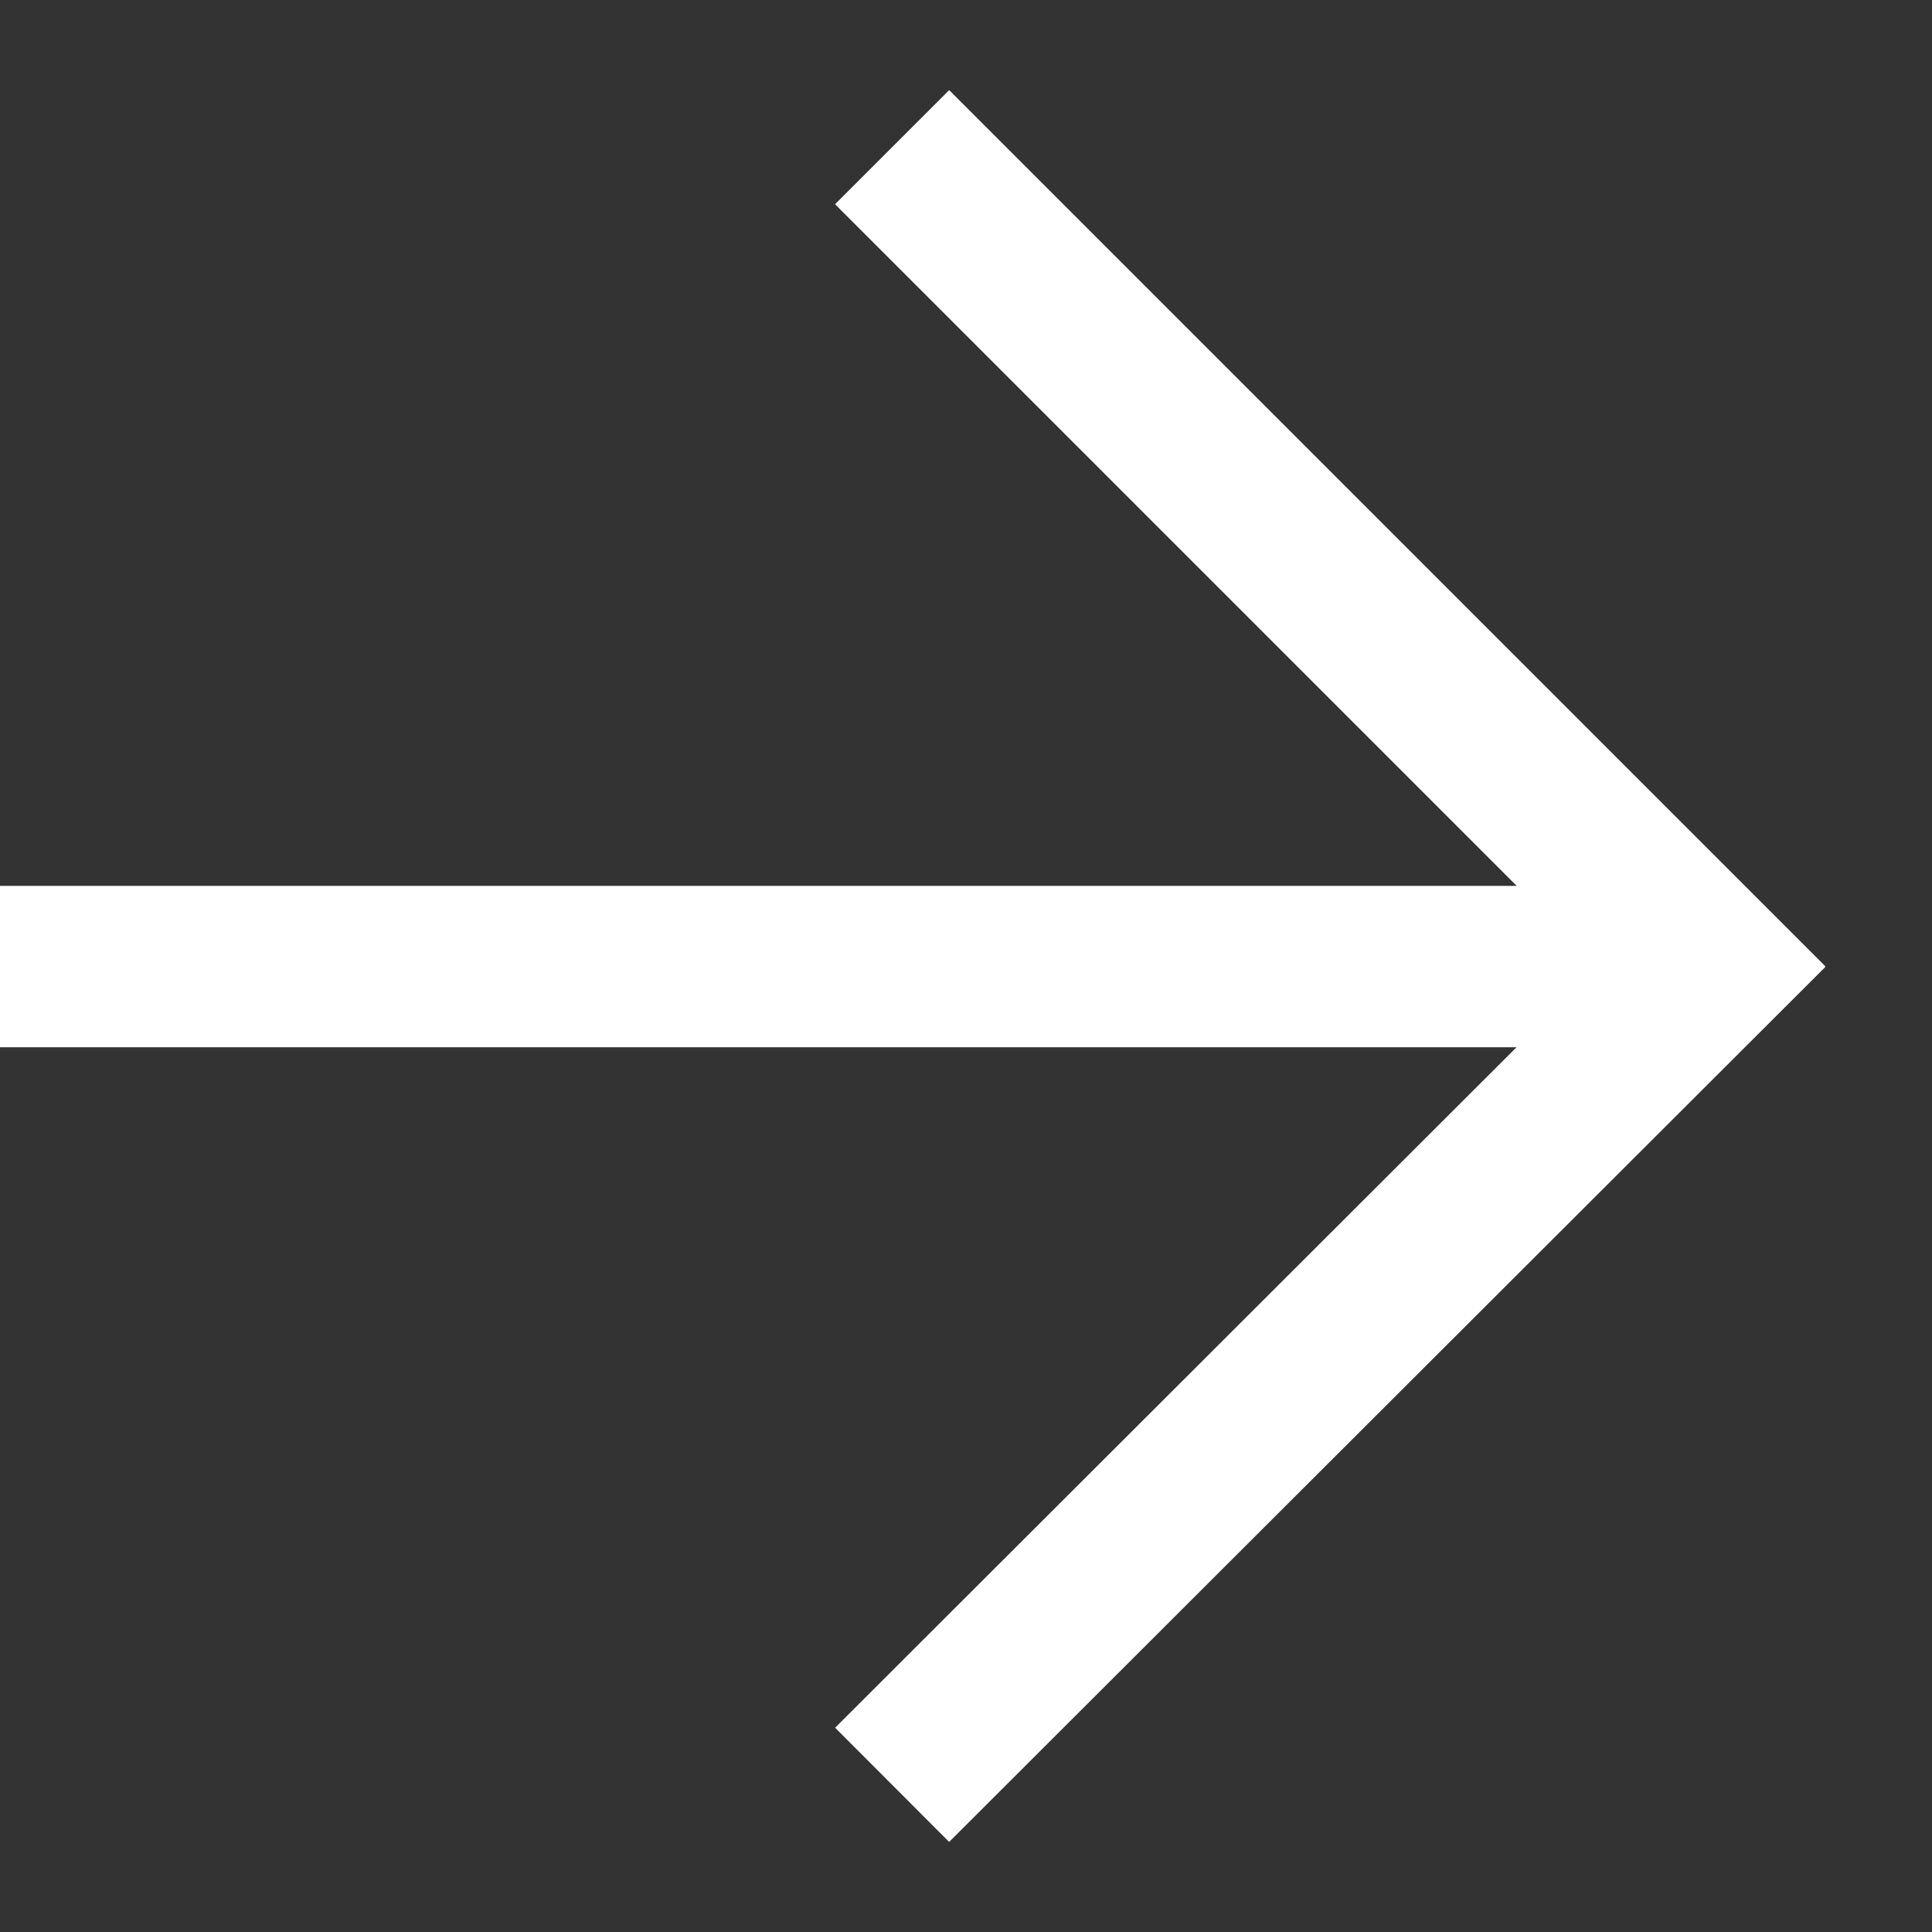
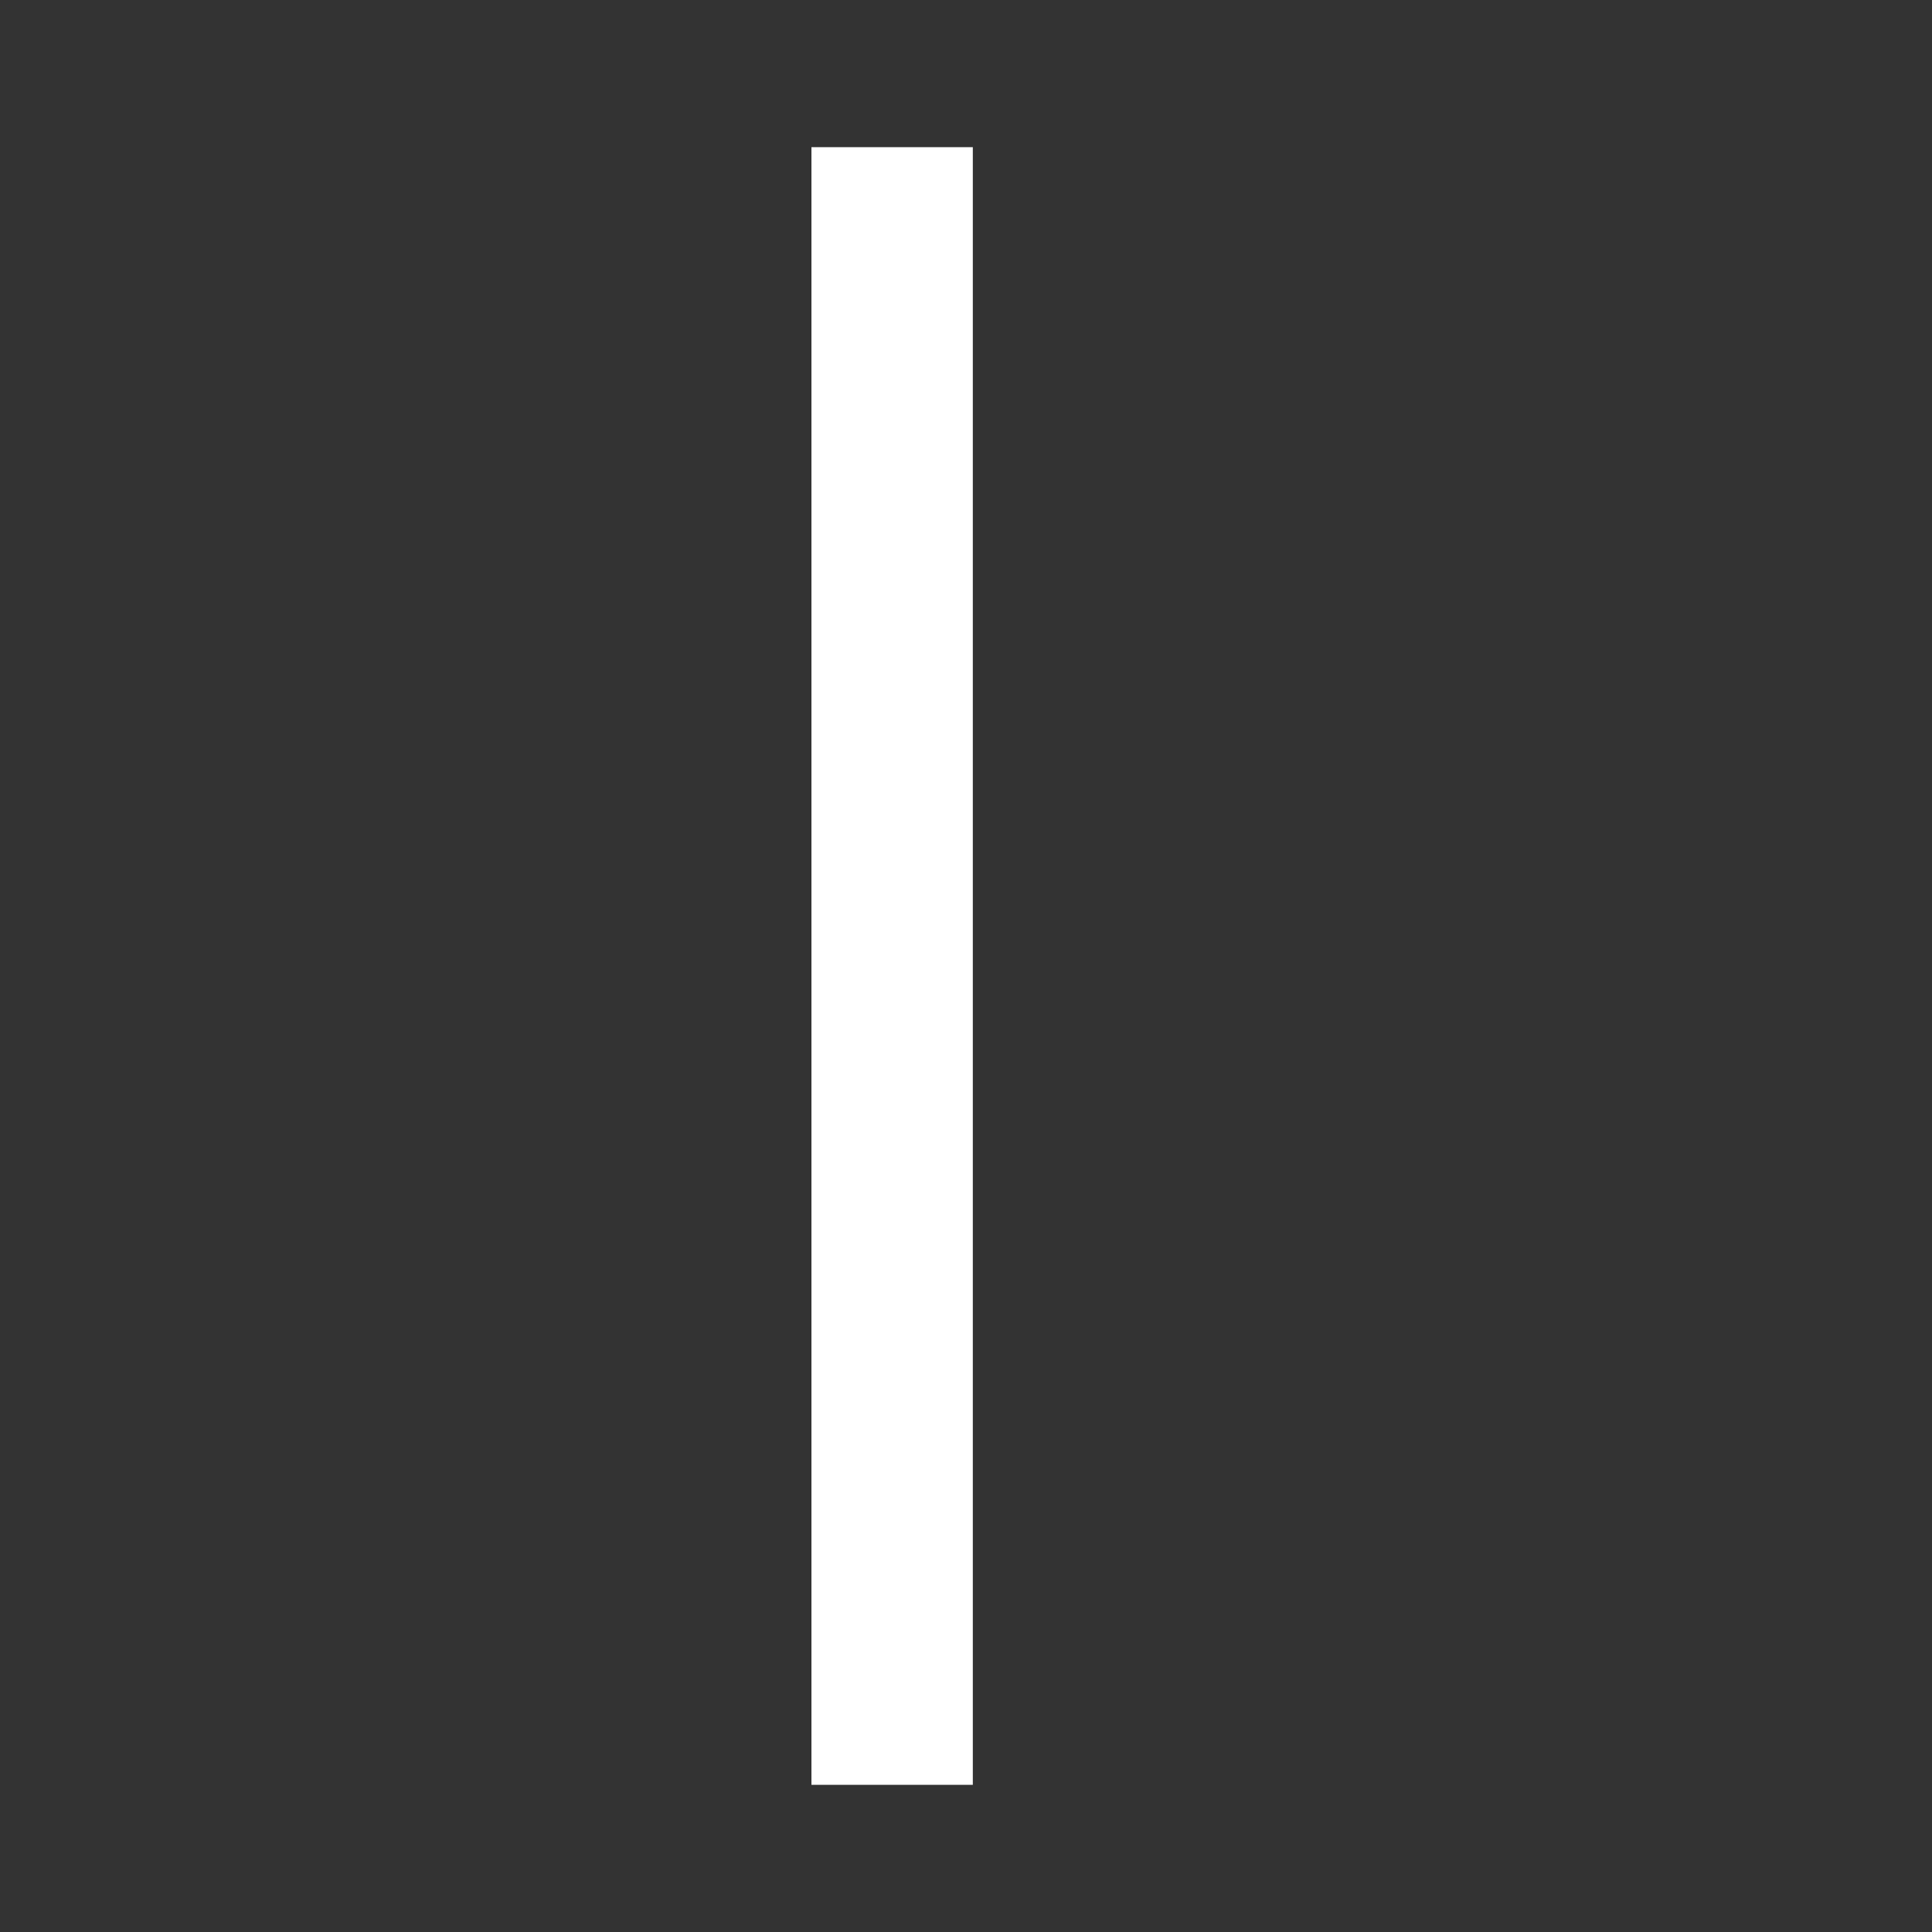
<svg xmlns="http://www.w3.org/2000/svg" width="17" height="17" viewBox="0 0 17 17" fill="none">
  <rect x="0" y="0" width="17" height="17" fill="#333333" stroke="none" />
  <g clip-path="url(#clip0_4_188)">
-     <path d="M7.85 1.295L15.06 8.505L7.85 15.705" stroke="white" stroke-width="1.42" stroke-miterlimit="10" />
-     <path d="M15.06 8.505H0" stroke="white" stroke-width="1.42" stroke-miterlimit="10" />
+     <path d="M7.85 1.295L7.85 15.705" stroke="white" stroke-width="1.42" stroke-miterlimit="10" />
  </g>
  <defs>
    <clipPath id="clip0_4_188">
      <rect width="16.06" height="15.41" fill="white" transform="translate(0 0.795)" />
    </clipPath>
  </defs>
</svg>